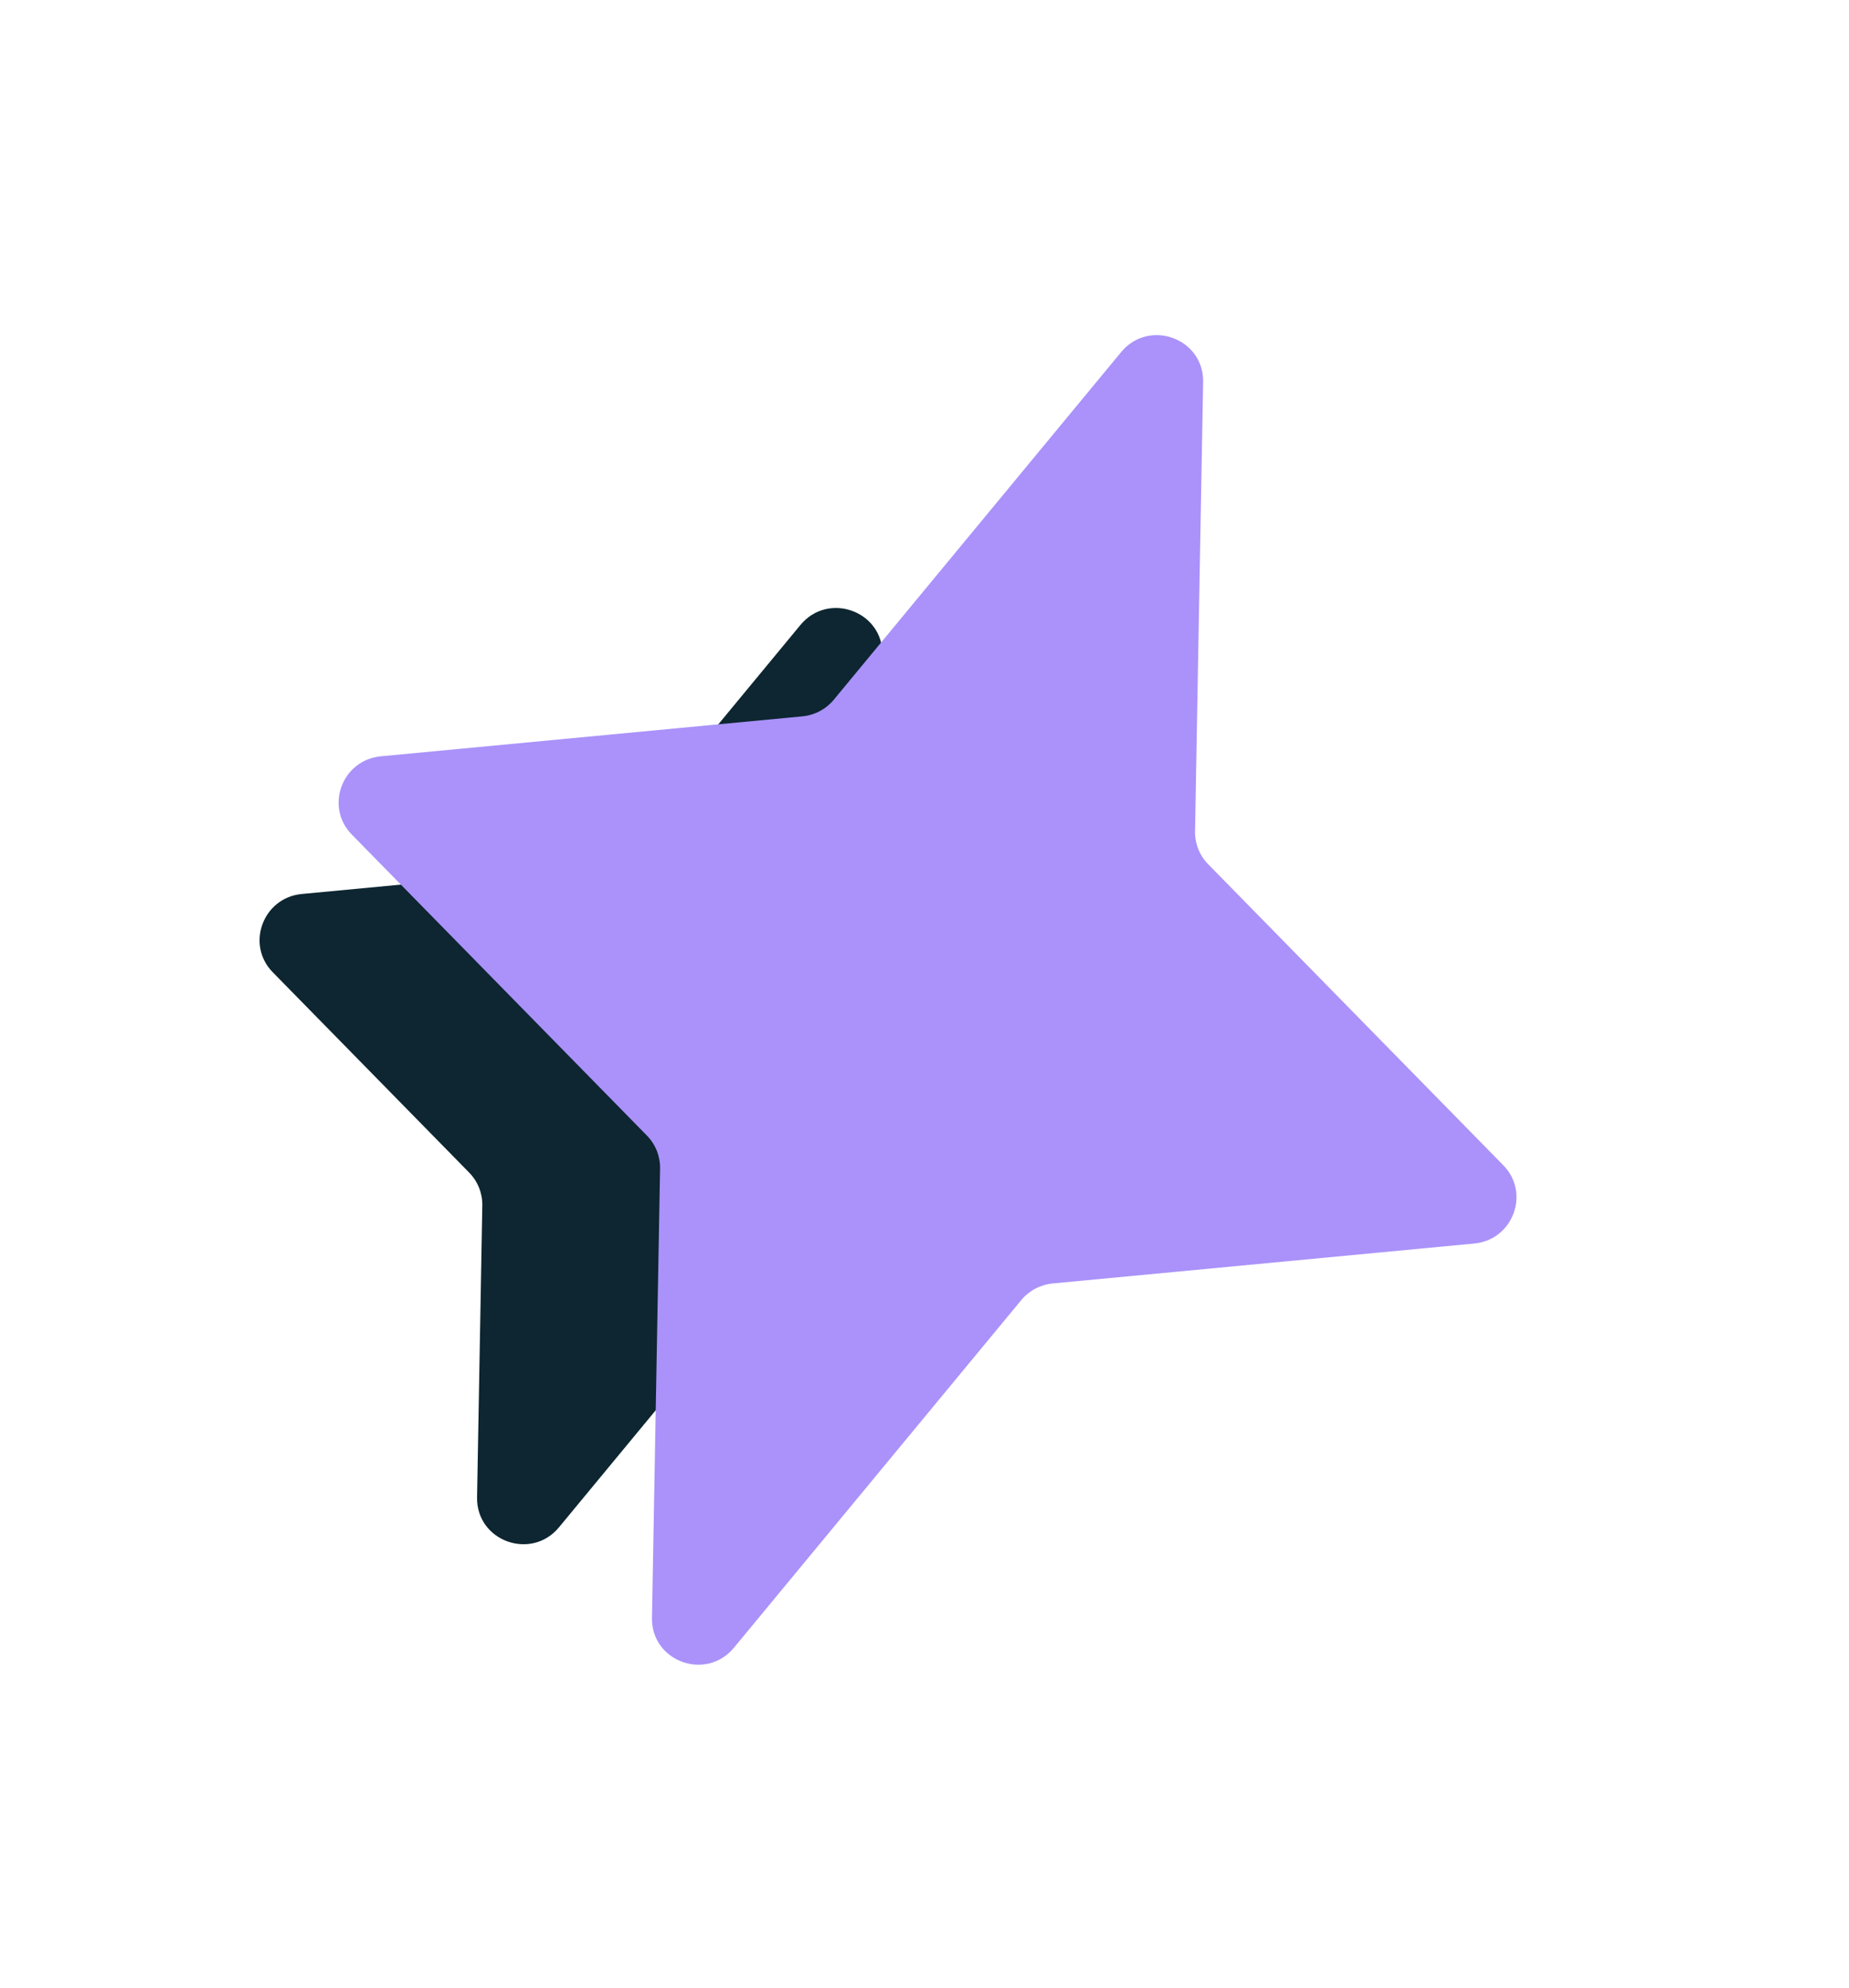
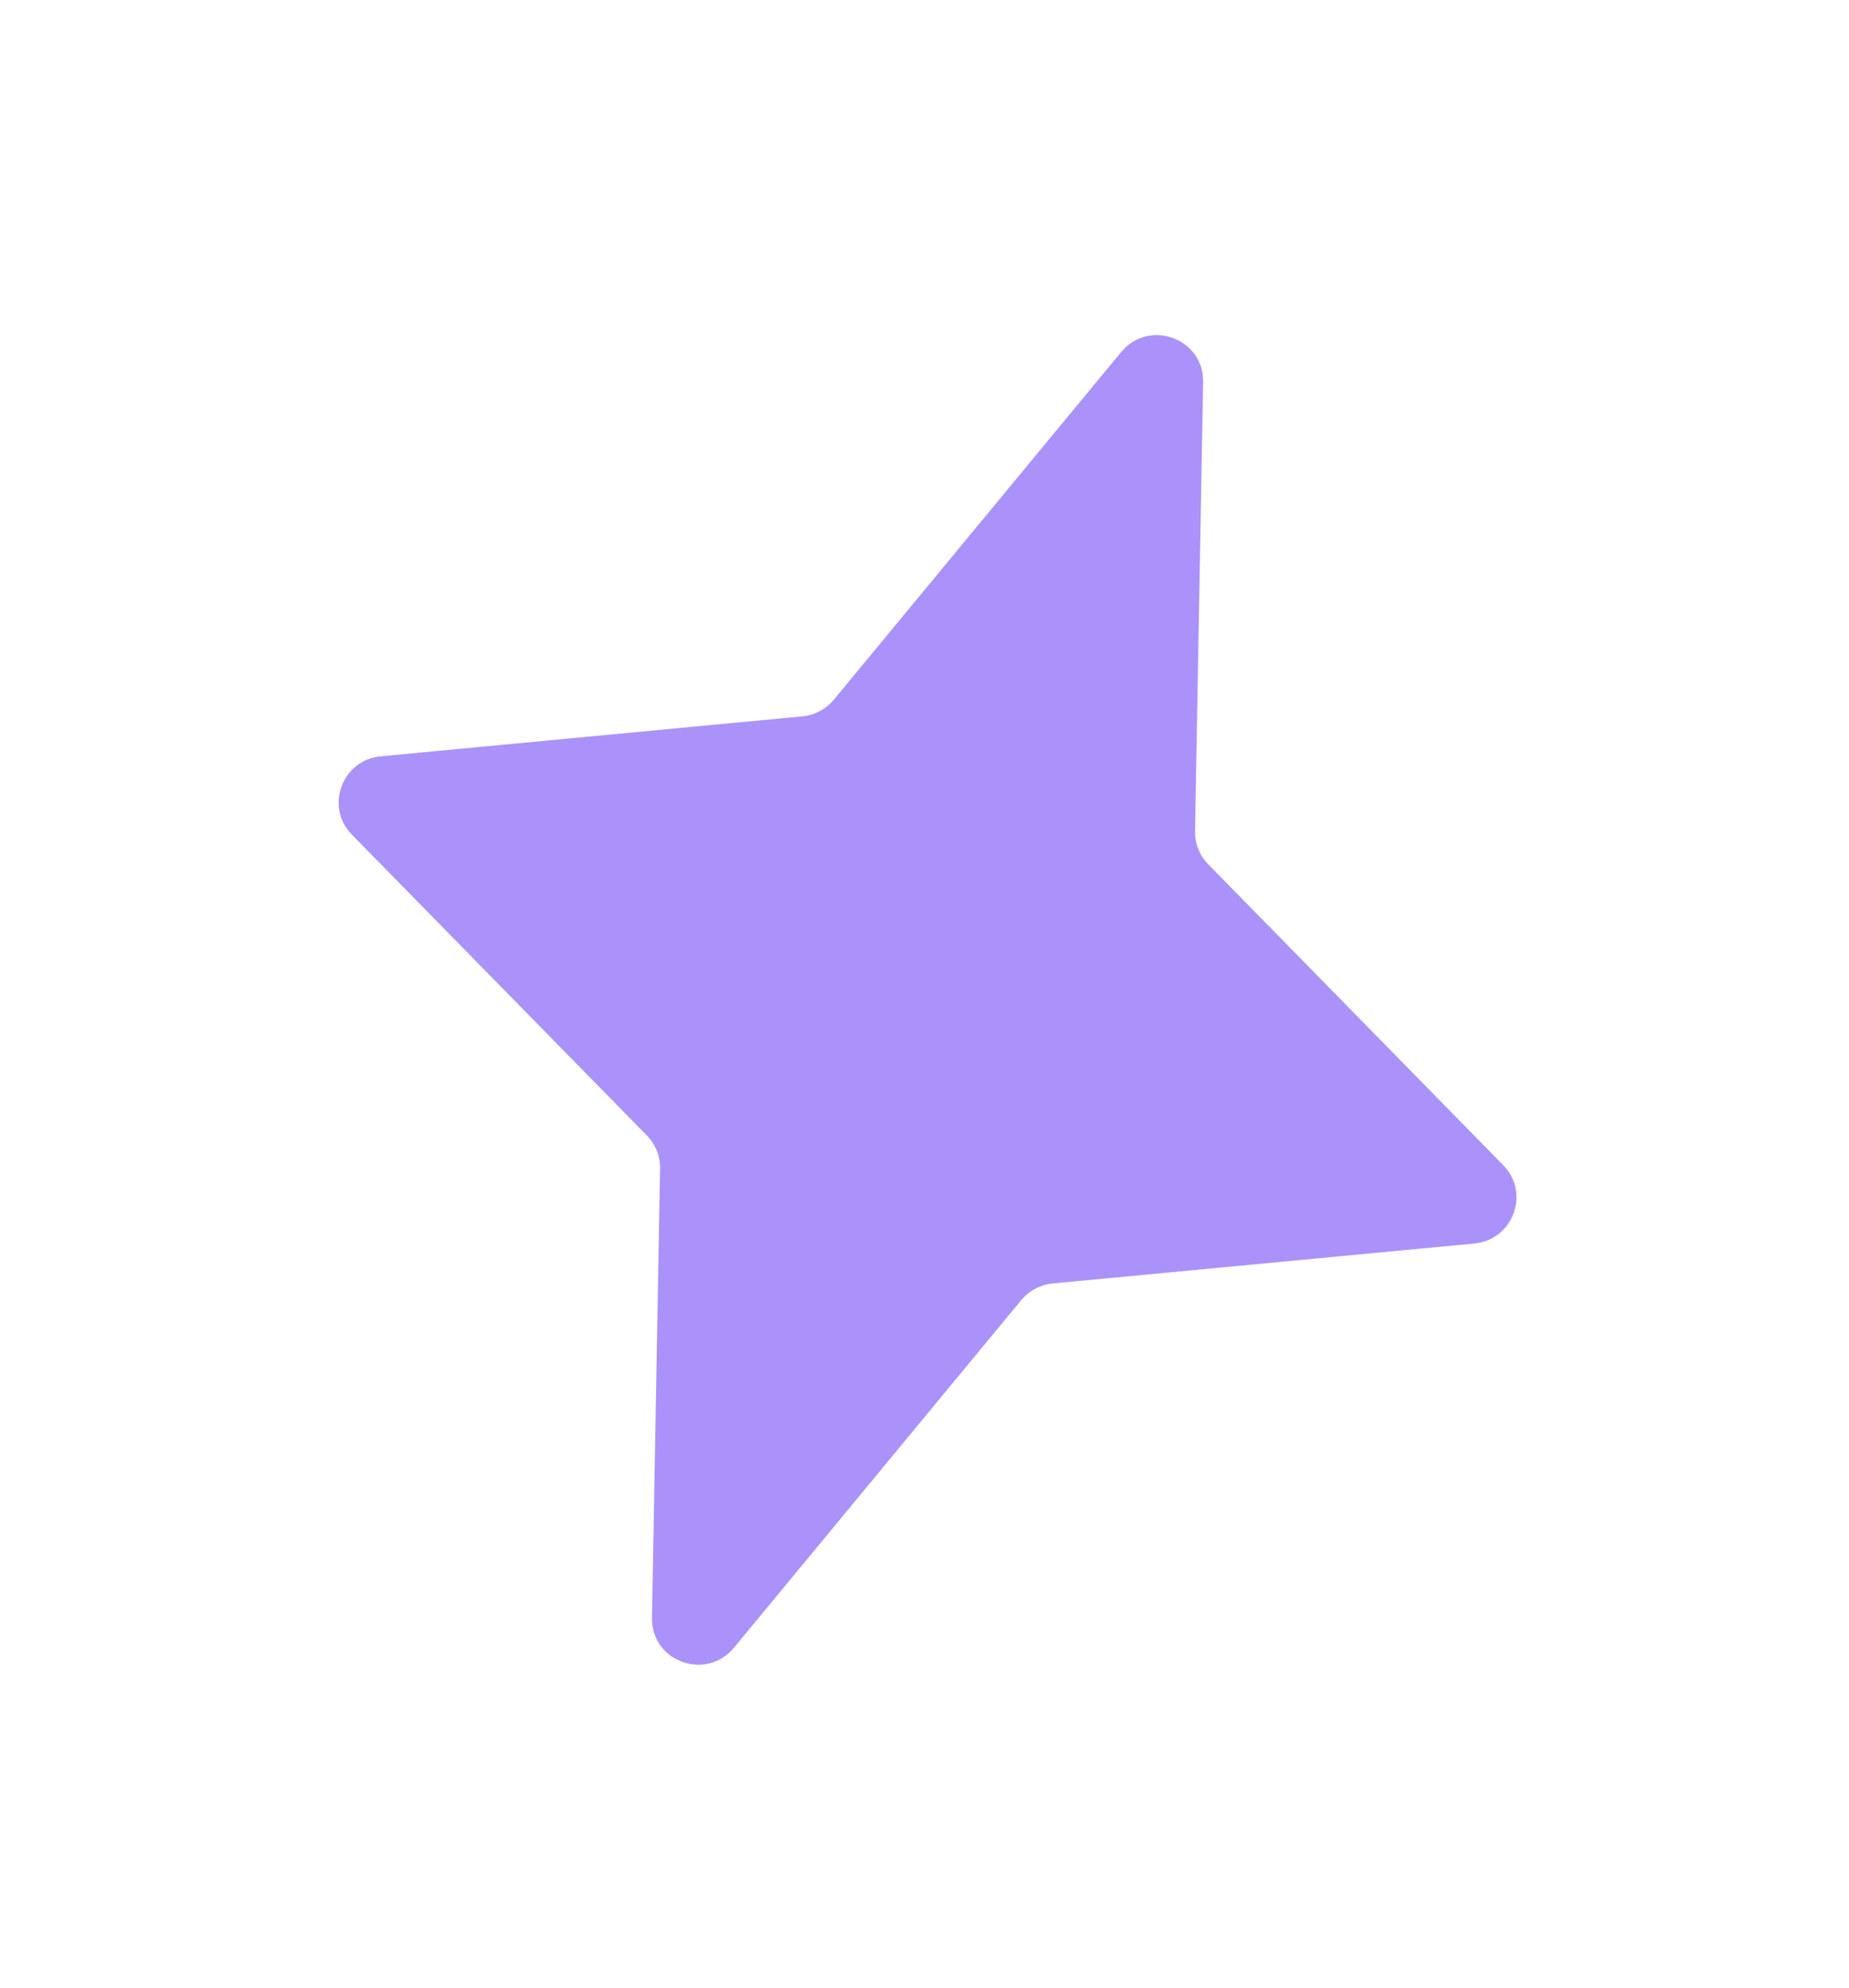
<svg xmlns="http://www.w3.org/2000/svg" width="80" height="86" viewBox="0 0 80 86" fill="none">
  <g clip-path="url(#clip0_1128_5241)">
-     <path d="M34.631 27.042C35.839 25.58 38.213 26.445 38.179 28.334L37.952 40.959C37.942 41.492 38.146 42.005 38.519 42.385L47.019 51.055C48.194 52.254 47.443 54.282 45.764 54.441L33.624 55.591C33.092 55.642 32.601 55.902 32.261 56.313L24.188 66.08C22.981 67.542 20.607 66.677 20.641 64.788L20.868 52.163C20.878 51.63 20.673 51.117 20.301 50.737L11.801 42.067C10.625 40.868 11.377 38.84 13.056 38.681L25.196 37.531C25.728 37.48 26.219 37.221 26.559 36.809L34.631 27.042Z" fill="#0D2631" />
    <path d="M48.507 15.235C49.715 13.774 52.089 14.639 52.055 16.528L51.705 35.966C51.695 36.499 51.899 37.012 52.272 37.392L65.043 50.418C66.218 51.617 65.467 53.645 63.788 53.804L45.548 55.532C45.016 55.583 44.525 55.843 44.185 56.254L31.756 71.292C30.549 72.754 28.175 71.889 28.209 70L28.559 50.561C28.568 50.029 28.364 49.516 27.992 49.136L15.221 36.109C14.045 34.91 14.797 32.883 16.476 32.724L34.715 30.995C35.247 30.945 35.738 30.685 36.078 30.273L48.507 15.235Z" fill="#AA92FA" />
  </g>
  <defs>
    <clipPath id="clip0_1128_5241">
      <rect width="80" height="85.178" fill="white" transform="matrix(-1 0 0 1 80 0.675)" />
    </clipPath>
  </defs>
</svg>